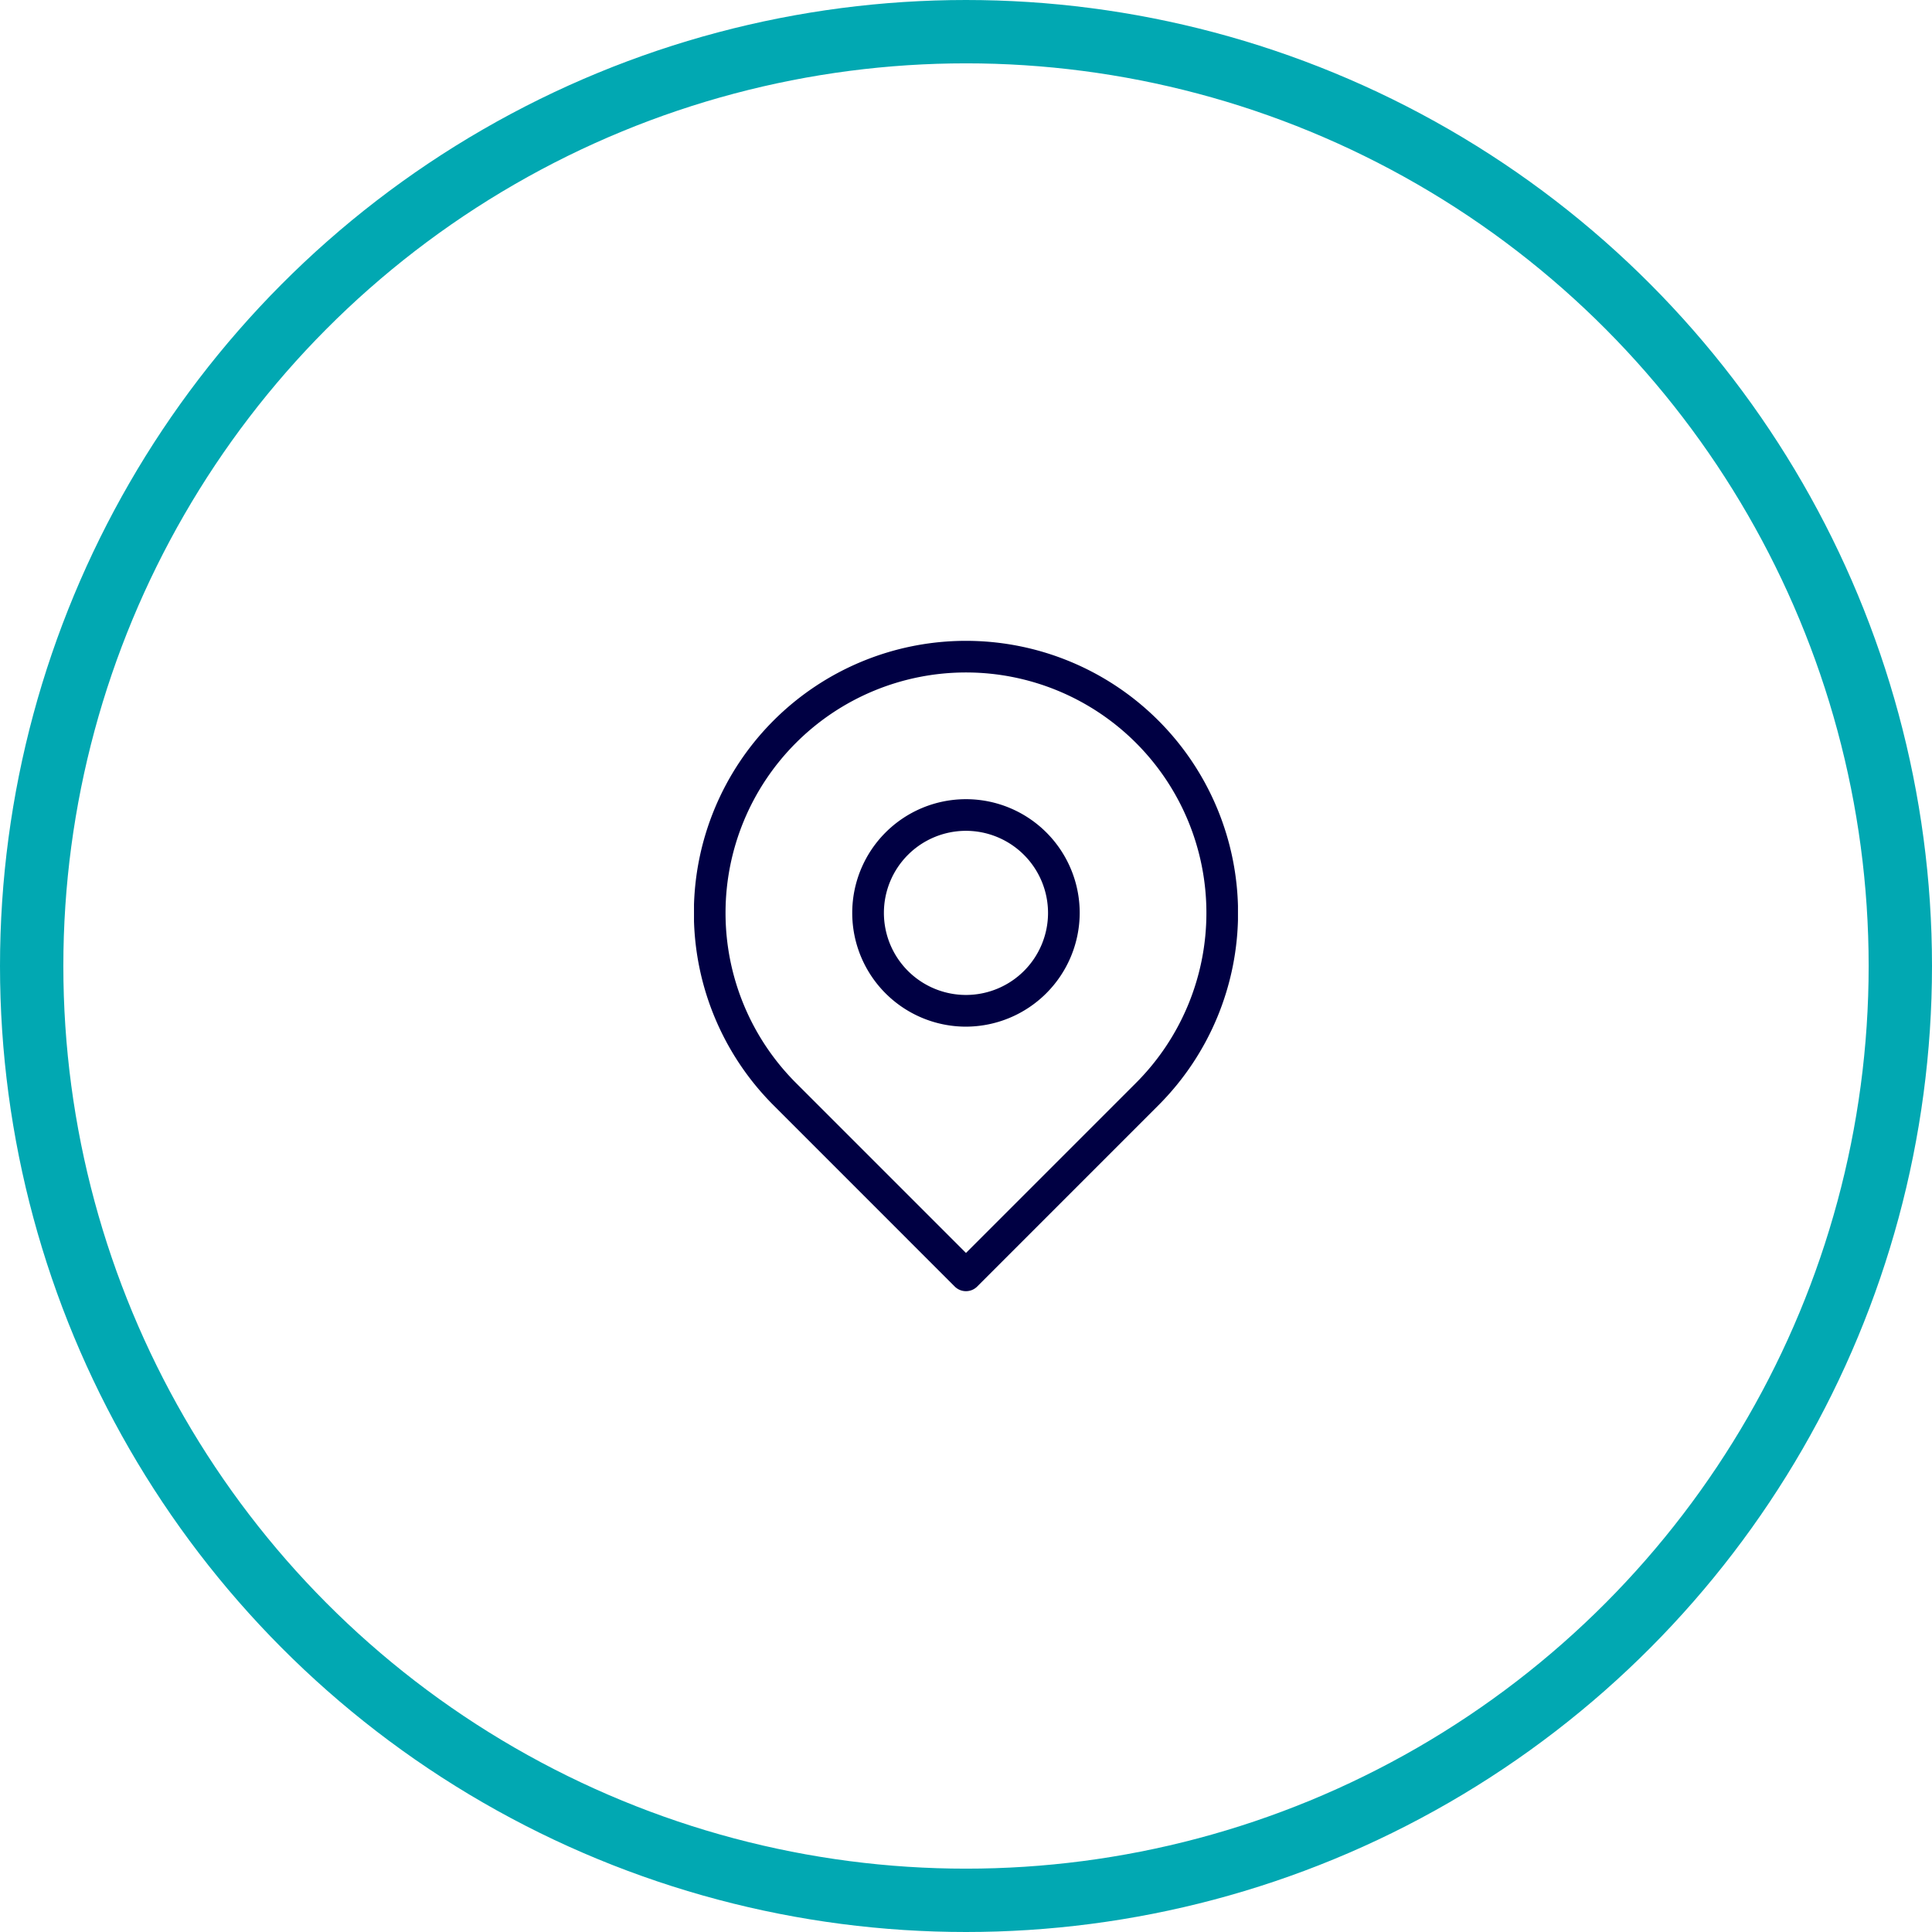
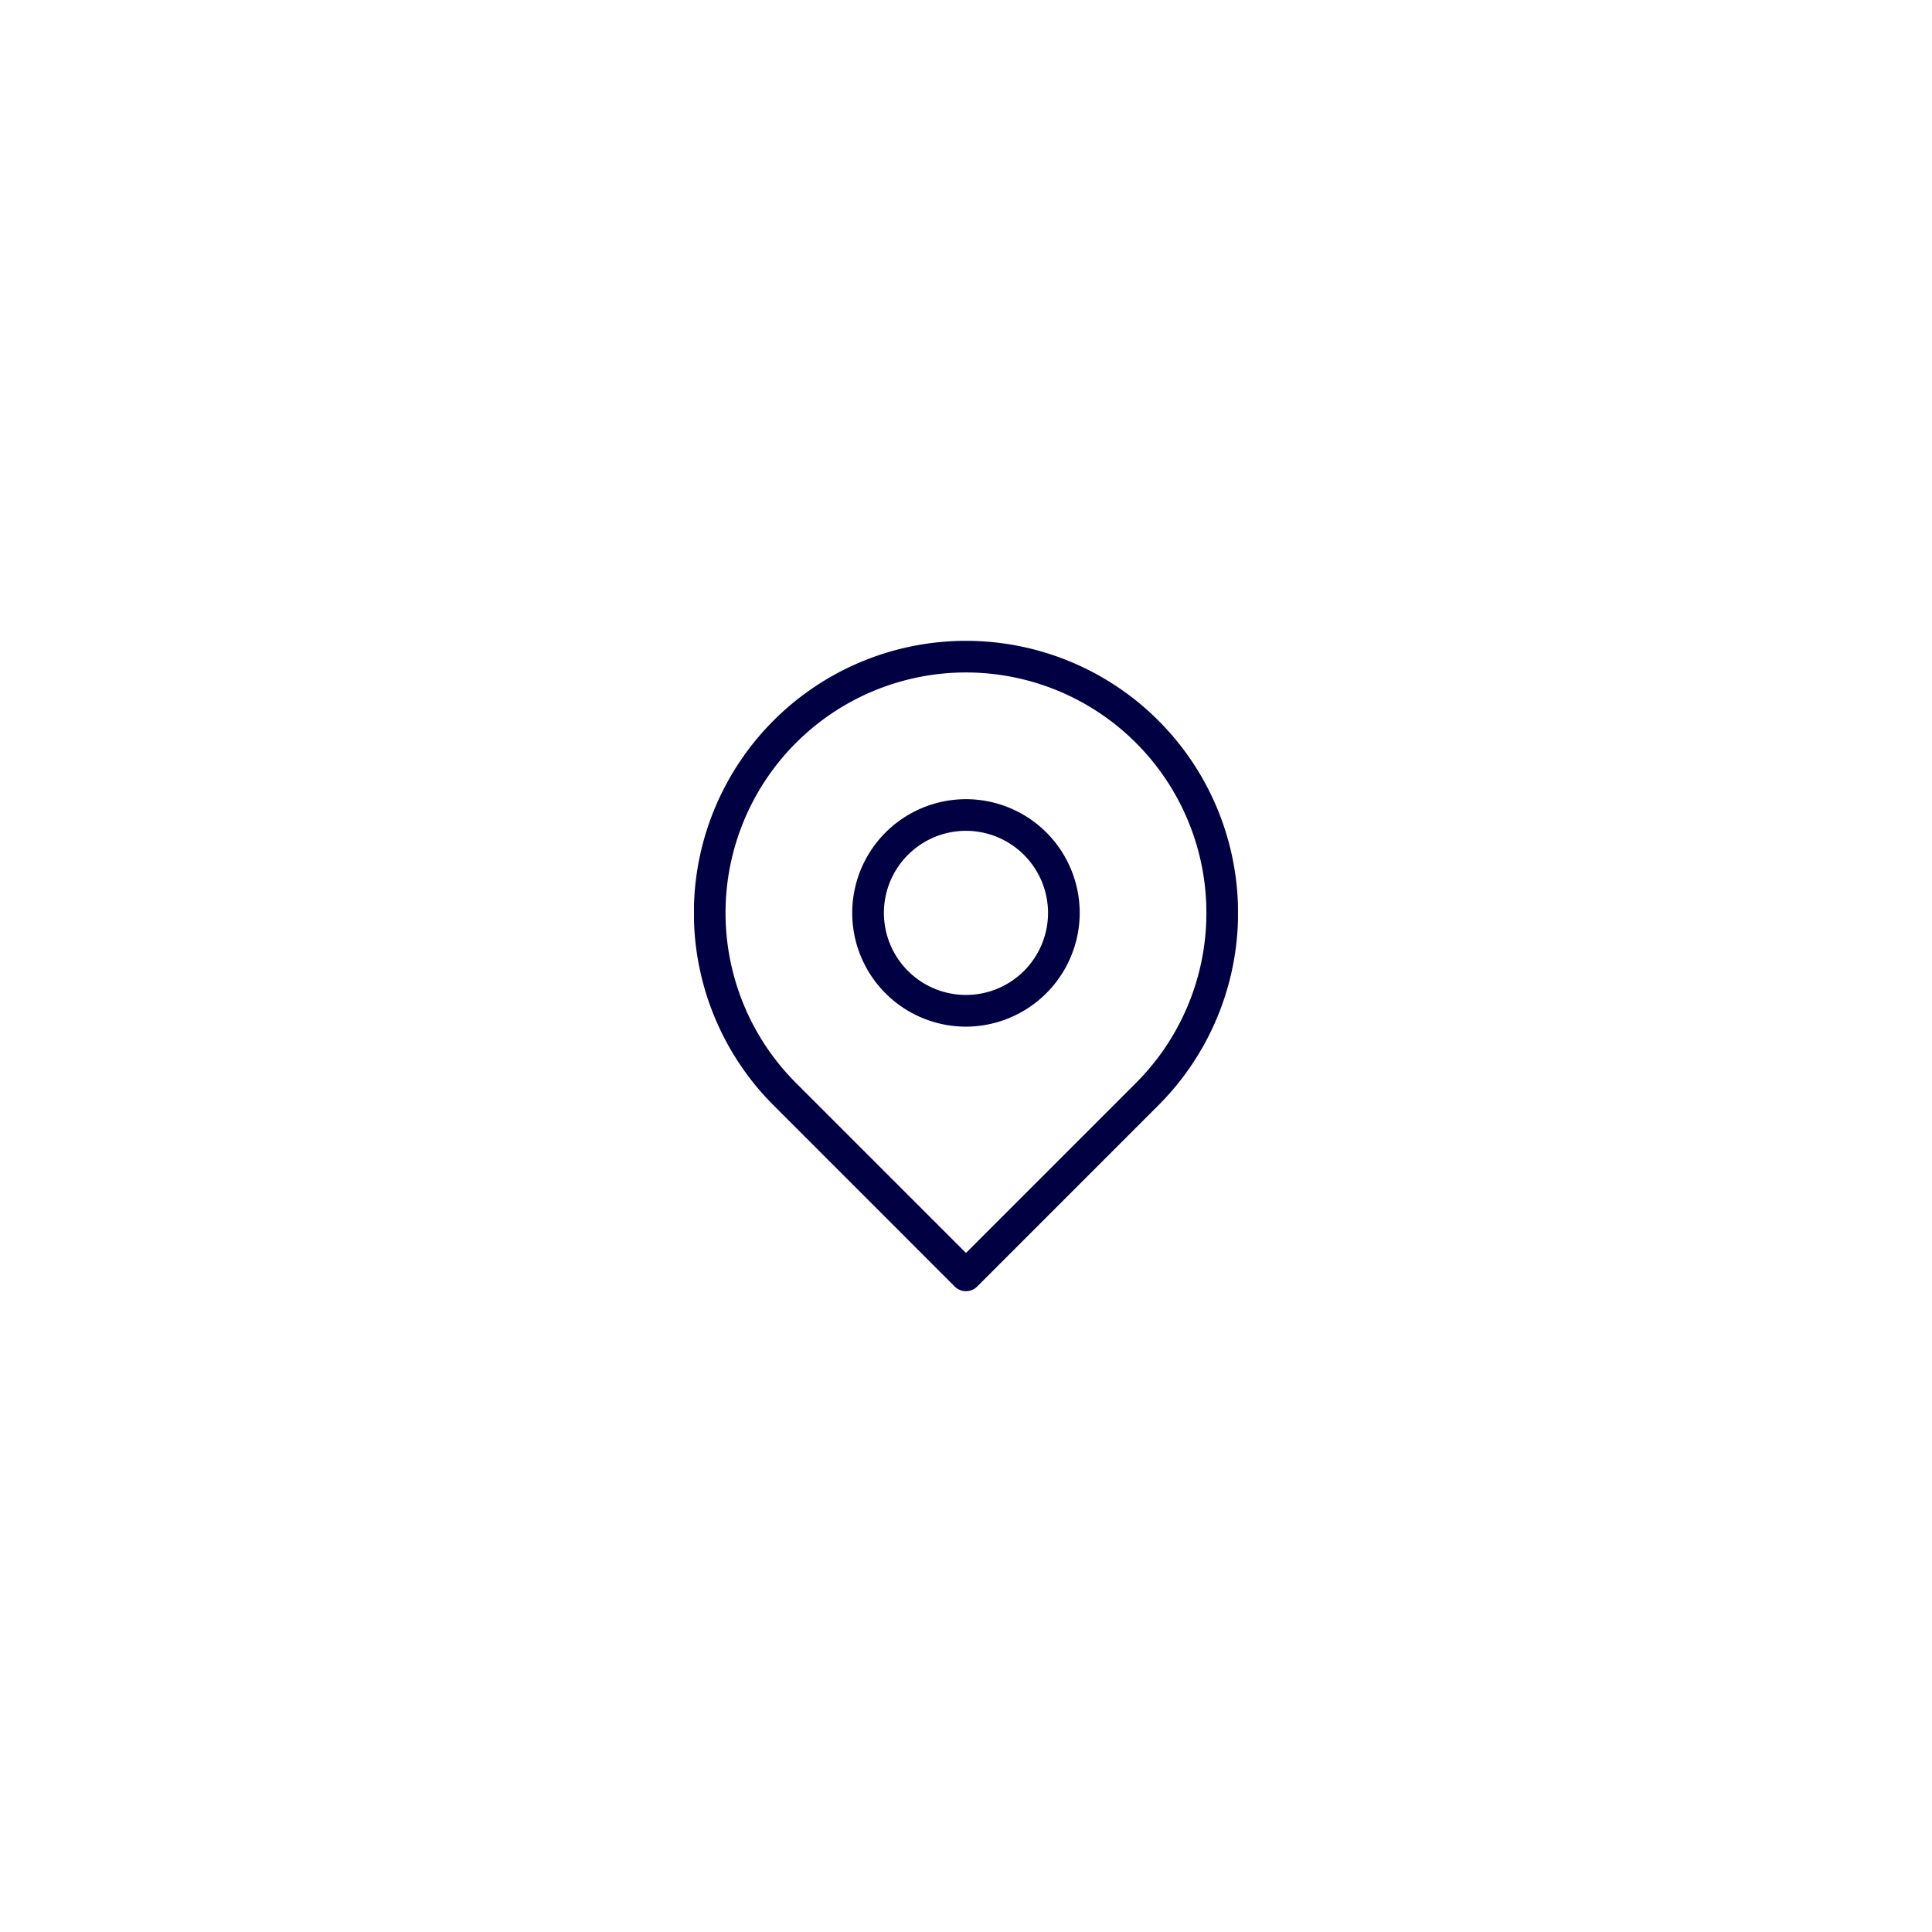
<svg xmlns="http://www.w3.org/2000/svg" width="61" height="61" viewBox="0 0 61 61">
  <defs>
    <clipPath id="clip-path">
      <rect id="Rectangle_160" data-name="Rectangle 160" width="17.175" height="20.535" transform="translate(0 0)" fill="#000043" />
    </clipPath>
  </defs>
  <g id="Group_432" data-name="Group 432" transform="translate(-691 -2633)">
    <g id="Ellipse_19" data-name="Ellipse 19" transform="translate(691 2633)" fill="none" stroke="#01a8b2" stroke-width="2">
-       <circle cx="30.5" cy="30.5" r="30.5" stroke="none" />
-       <circle cx="30.5" cy="30.5" r="29.5" fill="none" />
-     </g>
+       </g>
    <g id="Group_208" data-name="Group 208" transform="translate(712.912 2653.232)" clip-path="url(#clip-path)">
      <path id="Path_118" data-name="Path 118" d="M8.587,20.535a.5.5,0,0,1-.354-.146L2.512,14.667a8.591,8.591,0,1,1,12.15,0L8.941,20.389a.5.5,0,0,1-.354.146M8.587,1A7.592,7.592,0,0,0,3.219,13.96l5.368,5.368,5.368-5.368A7.592,7.592,0,0,0,8.587,1" fill="#000043" />
      <path id="Path_119" data-name="Path 119" d="M8.587,12.183a3.591,3.591,0,1,1,3.591-3.591,3.6,3.6,0,0,1-3.591,3.591M8.587,6a2.591,2.591,0,1,0,2.591,2.591A2.594,2.594,0,0,0,8.587,6" fill="#000043" />
    </g>
  </g>
</svg>